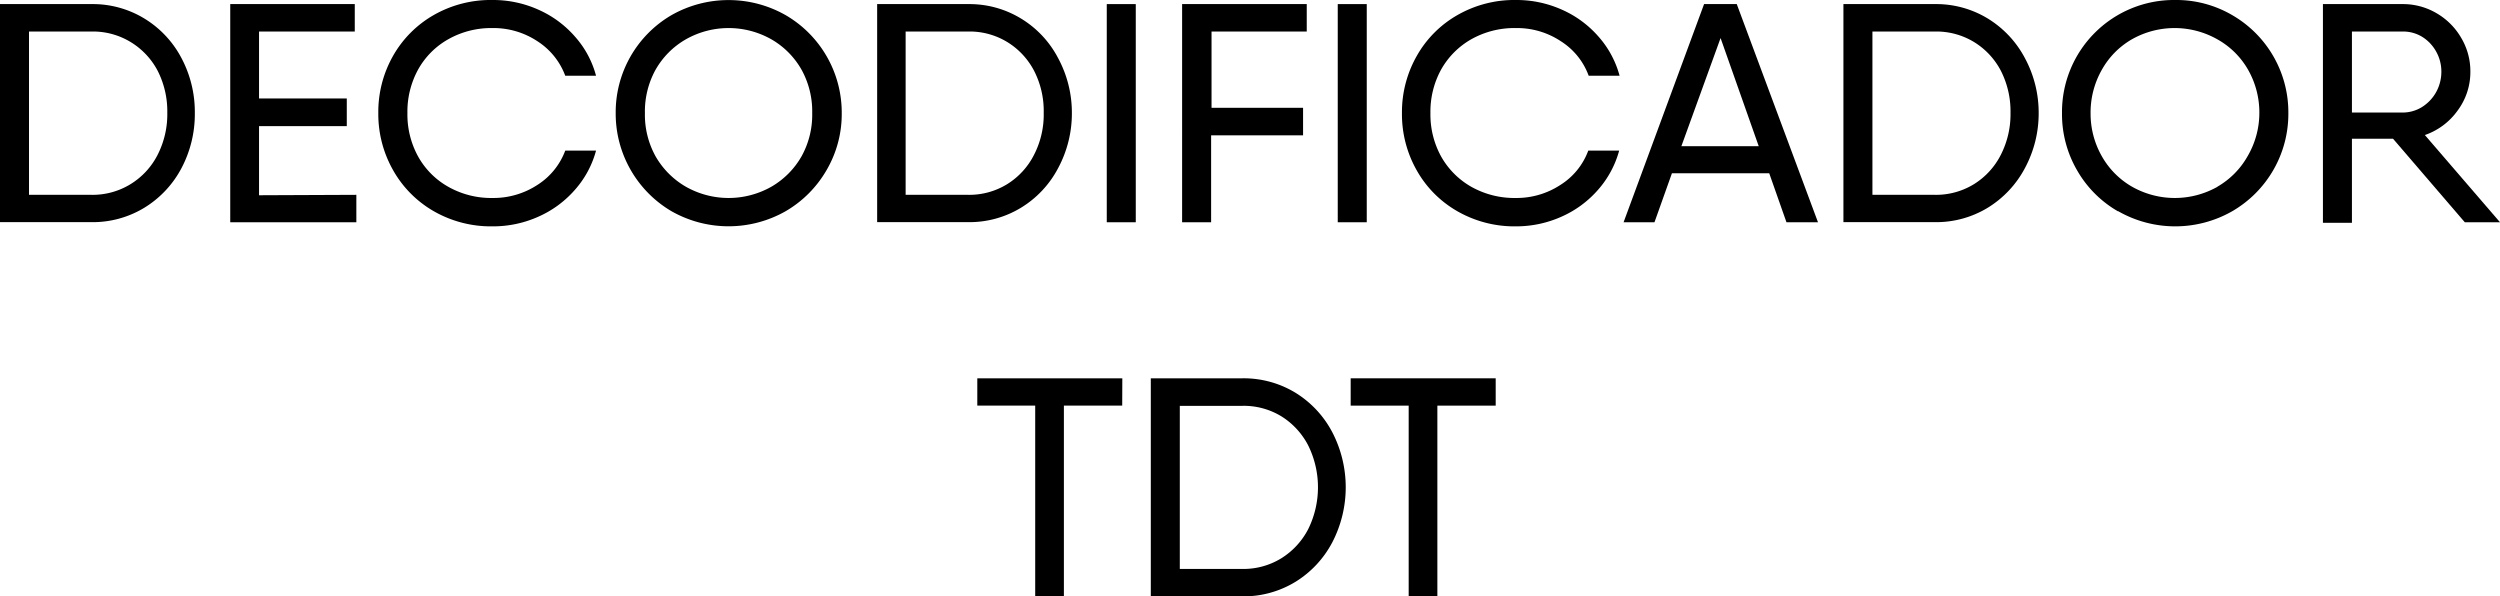
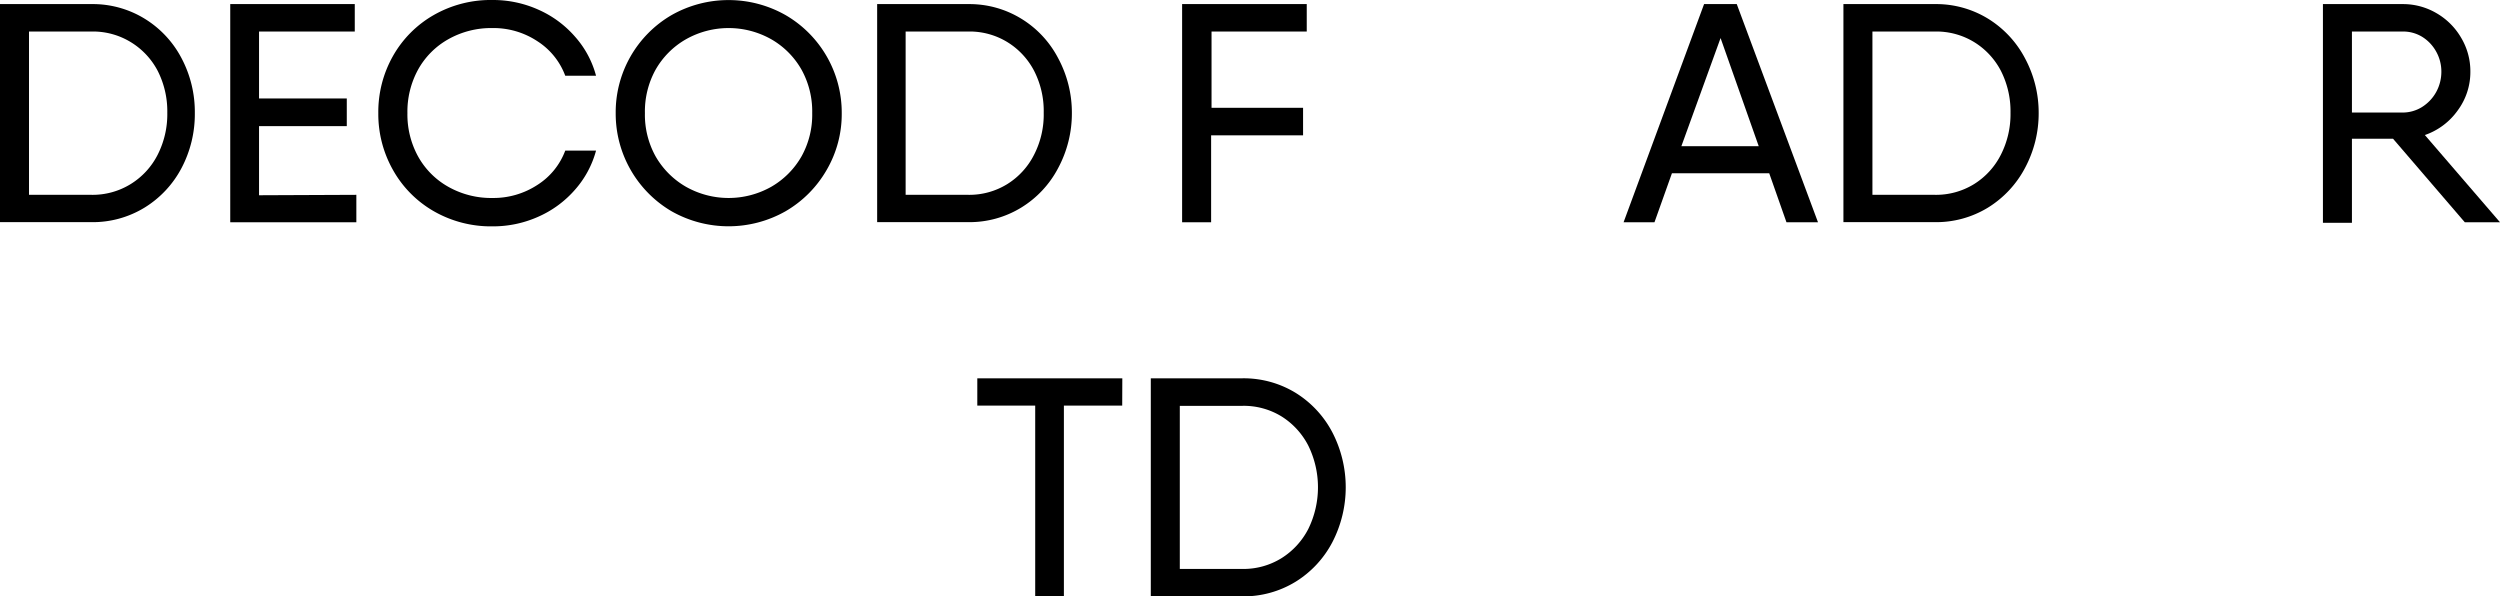
<svg xmlns="http://www.w3.org/2000/svg" viewBox="0 0 237.9 56.75">
  <g id="Capa_2" data-name="Capa 2">
    <g id="Capa_1-2" data-name="Capa 1">
      <path d="M13.75,1.77a9.66,9.66,0,0,1,3.52,3.76,10.94,10.94,0,0,1,1.27,5.24A11,11,0,0,1,17.27,16a9.73,9.73,0,0,1-3.52,3.76,9.44,9.44,0,0,1-5.06,1.38H0V.39H8.69A9.44,9.44,0,0,1,13.75,1.77ZM12.43,17.52A7,7,0,0,0,15,14.73a8.5,8.5,0,0,0,.92-4,8.5,8.5,0,0,0-.92-4A7,7,0,0,0,12.43,4,6.9,6.9,0,0,0,8.69,3H2.76V18.54H8.69A6.9,6.9,0,0,0,12.43,17.52Z" />
      <path d="M33.91,18.54v2.61h-12V.39H33.76V3H24.65V9.37H33V12H24.65v6.58Z" />
      <path d="M41.28,20.1a10.35,10.35,0,0,1-3.87-3.9A10.81,10.81,0,0,1,36,10.77a10.81,10.81,0,0,1,1.39-5.43,10.35,10.35,0,0,1,3.87-3.9A10.93,10.93,0,0,1,46.87,0a10.52,10.52,0,0,1,4.36.92,9.94,9.94,0,0,1,3.49,2.57,9.11,9.11,0,0,1,2,3.72H53.79a6.65,6.65,0,0,0-2.64-3.28,7.57,7.57,0,0,0-4.28-1.26,8.3,8.3,0,0,0-4.22,1.07,7.46,7.46,0,0,0-2.88,2.91,8.34,8.34,0,0,0-1,4.12,8.28,8.28,0,0,0,1,4.09,7.46,7.46,0,0,0,2.88,2.91,8.3,8.3,0,0,0,4.22,1.07,7.64,7.64,0,0,0,4.28-1.25,6.6,6.6,0,0,0,2.64-3.26h2.93a9.24,9.24,0,0,1-2,3.72,9.94,9.94,0,0,1-3.49,2.57,10.52,10.52,0,0,1-4.36.92A10.93,10.93,0,0,1,41.28,20.1Z" />
      <path d="M63.9,20.1a10.77,10.77,0,0,1-5.31-9.33A10.7,10.7,0,0,1,63.9,1.44a11,11,0,0,1,10.86,0,10.73,10.73,0,0,1,5.34,9.33,10.56,10.56,0,0,1-1.44,5.41,10.7,10.7,0,0,1-3.9,3.92,11,11,0,0,1-10.86,0Zm9.5-2.33a7.79,7.79,0,0,0,2.89-2.92,8.16,8.16,0,0,0,1-4.08,8.22,8.22,0,0,0-1-4.11A7.72,7.72,0,0,0,73.4,3.74a8.26,8.26,0,0,0-8.13,0,7.74,7.74,0,0,0-2.9,2.92,8.22,8.22,0,0,0-1,4.11,8.16,8.16,0,0,0,1,4.08,7.81,7.81,0,0,0,2.9,2.92,8.26,8.26,0,0,0,8.13,0Z" />
      <path d="M97.17,1.77a9.59,9.59,0,0,1,3.52,3.76A10.94,10.94,0,0,1,102,10.77,11,11,0,0,1,100.69,16a9.66,9.66,0,0,1-3.52,3.76,9.43,9.43,0,0,1-5,1.38h-8.7V.39h8.7A9.43,9.43,0,0,1,97.17,1.77ZM95.85,17.52a7,7,0,0,0,2.55-2.79,8.38,8.38,0,0,0,.92-4,8.38,8.38,0,0,0-.92-4A7,7,0,0,0,95.85,4a6.87,6.87,0,0,0-3.73-1H86.18V18.54h5.94A6.87,6.87,0,0,0,95.85,17.52Z" />
-       <path d="M108.08.39V21.15h-2.76V.39Z" />
      <path d="M115.29,3v7.26H124v2.62h-8.75v8.27h-2.76V.39h11.86V3Z" />
-       <path d="M130.06.39V21.15H127.3V.39Z" />
-       <path d="M138.68,20.1a10.28,10.28,0,0,1-3.87-3.9,10.82,10.82,0,0,1-1.4-5.43,10.82,10.82,0,0,1,1.4-5.43,10.28,10.28,0,0,1,3.87-3.9A10.9,10.9,0,0,1,144.27,0a10.56,10.56,0,0,1,4.36.92,9.94,9.94,0,0,1,3.49,2.57,9.23,9.23,0,0,1,2,3.72h-2.94a6.54,6.54,0,0,0-2.64-3.28,7.54,7.54,0,0,0-4.27-1.26A8.36,8.36,0,0,0,140,3.74a7.59,7.59,0,0,0-2.88,2.91,8.33,8.33,0,0,0-1,4.12,8.27,8.27,0,0,0,1,4.09A7.59,7.59,0,0,0,140,17.77a8.36,8.36,0,0,0,4.23,1.07,7.61,7.61,0,0,0,4.27-1.25,6.5,6.5,0,0,0,2.64-3.26h2.94a9.36,9.36,0,0,1-2,3.72,9.94,9.94,0,0,1-3.49,2.57,10.56,10.56,0,0,1-4.36.92A10.9,10.9,0,0,1,138.68,20.1Z" />
      <path d="M168.36,16.49H159.1l-1.66,4.66H154.5L162.16.39h3.11L173,21.15H170Zm-1-2.58L163.73,3.62,160,13.91Z" />
      <path d="M189.17,1.77a9.74,9.74,0,0,1,3.52,3.76A10.94,10.94,0,0,1,194,10.77,11,11,0,0,1,192.69,16a9.81,9.81,0,0,1-3.52,3.76,9.44,9.44,0,0,1-5.06,1.38h-8.69V.39h8.69A9.44,9.44,0,0,1,189.17,1.77Zm-1.32,15.75a7,7,0,0,0,2.55-2.79,8.5,8.5,0,0,0,.92-4,8.5,8.5,0,0,0-.92-4A7,7,0,0,0,187.85,4a6.9,6.9,0,0,0-3.74-1h-5.93V18.54h5.93A6.9,6.9,0,0,0,187.85,17.52Z" />
-       <path d="M201.53,20.1a10.53,10.53,0,0,1-3.89-3.92,10.64,10.64,0,0,1-1.42-5.41A10.66,10.66,0,0,1,207,0a10.54,10.54,0,0,1,5.42,1.44,10.68,10.68,0,0,1,5.34,9.33,10.71,10.71,0,0,1-5.34,9.33,10.94,10.94,0,0,1-10.85,0ZM211,17.77a7.72,7.72,0,0,0,2.89-2.92A8.17,8.17,0,0,0,215,10.77a8.22,8.22,0,0,0-1.06-4.11A7.65,7.65,0,0,0,211,3.74a8.26,8.26,0,0,0-8.13,0A7.65,7.65,0,0,0,200,6.66a8.22,8.22,0,0,0-1.06,4.11A8.17,8.17,0,0,0,200,14.85a7.72,7.72,0,0,0,2.89,2.92,8.26,8.26,0,0,0,8.13,0Z" />
      <path d="M227.72,13.2h-3.91v8h-2.76V.39h7.56a6.29,6.29,0,0,1,3.24.86,6.43,6.43,0,0,1,2.35,2.34,6.2,6.2,0,0,1,.88,3.23,6.14,6.14,0,0,1-1.22,3.71,6.38,6.38,0,0,1-3.11,2.32l7.15,8.3h-3.35Zm-3.91-2.49h4.8a3.48,3.48,0,0,0,1.86-.52,3.92,3.92,0,0,0,1.35-1.42,4,4,0,0,0,.5-1.95,3.87,3.87,0,0,0-.5-1.92,3.81,3.81,0,0,0-1.35-1.41A3.48,3.48,0,0,0,228.61,3h-4.8Z" />
      <path d="M106.79,38.6h-5.55V56.75H98.51V38.6H93V36h13.8Z" />
      <path d="M123.27,37.37a9.71,9.71,0,0,1,3.51,3.76,11.37,11.37,0,0,1,0,10.48,9.71,9.71,0,0,1-3.51,3.76,9.47,9.47,0,0,1-5.06,1.38h-8.7V36h8.7A9.47,9.47,0,0,1,123.27,37.37Zm-1.33,15.75a7.11,7.11,0,0,0,2.56-2.79,9,9,0,0,0,0-7.92,7.11,7.11,0,0,0-2.56-2.79,6.87,6.87,0,0,0-3.73-1h-5.94V54.14h5.94A6.87,6.87,0,0,0,121.94,53.12Z" />
-       <path d="M142.33,38.6h-5.55V56.75h-2.73V38.6h-5.52V36h13.8Z" />
    </g>
  </g>
</svg>